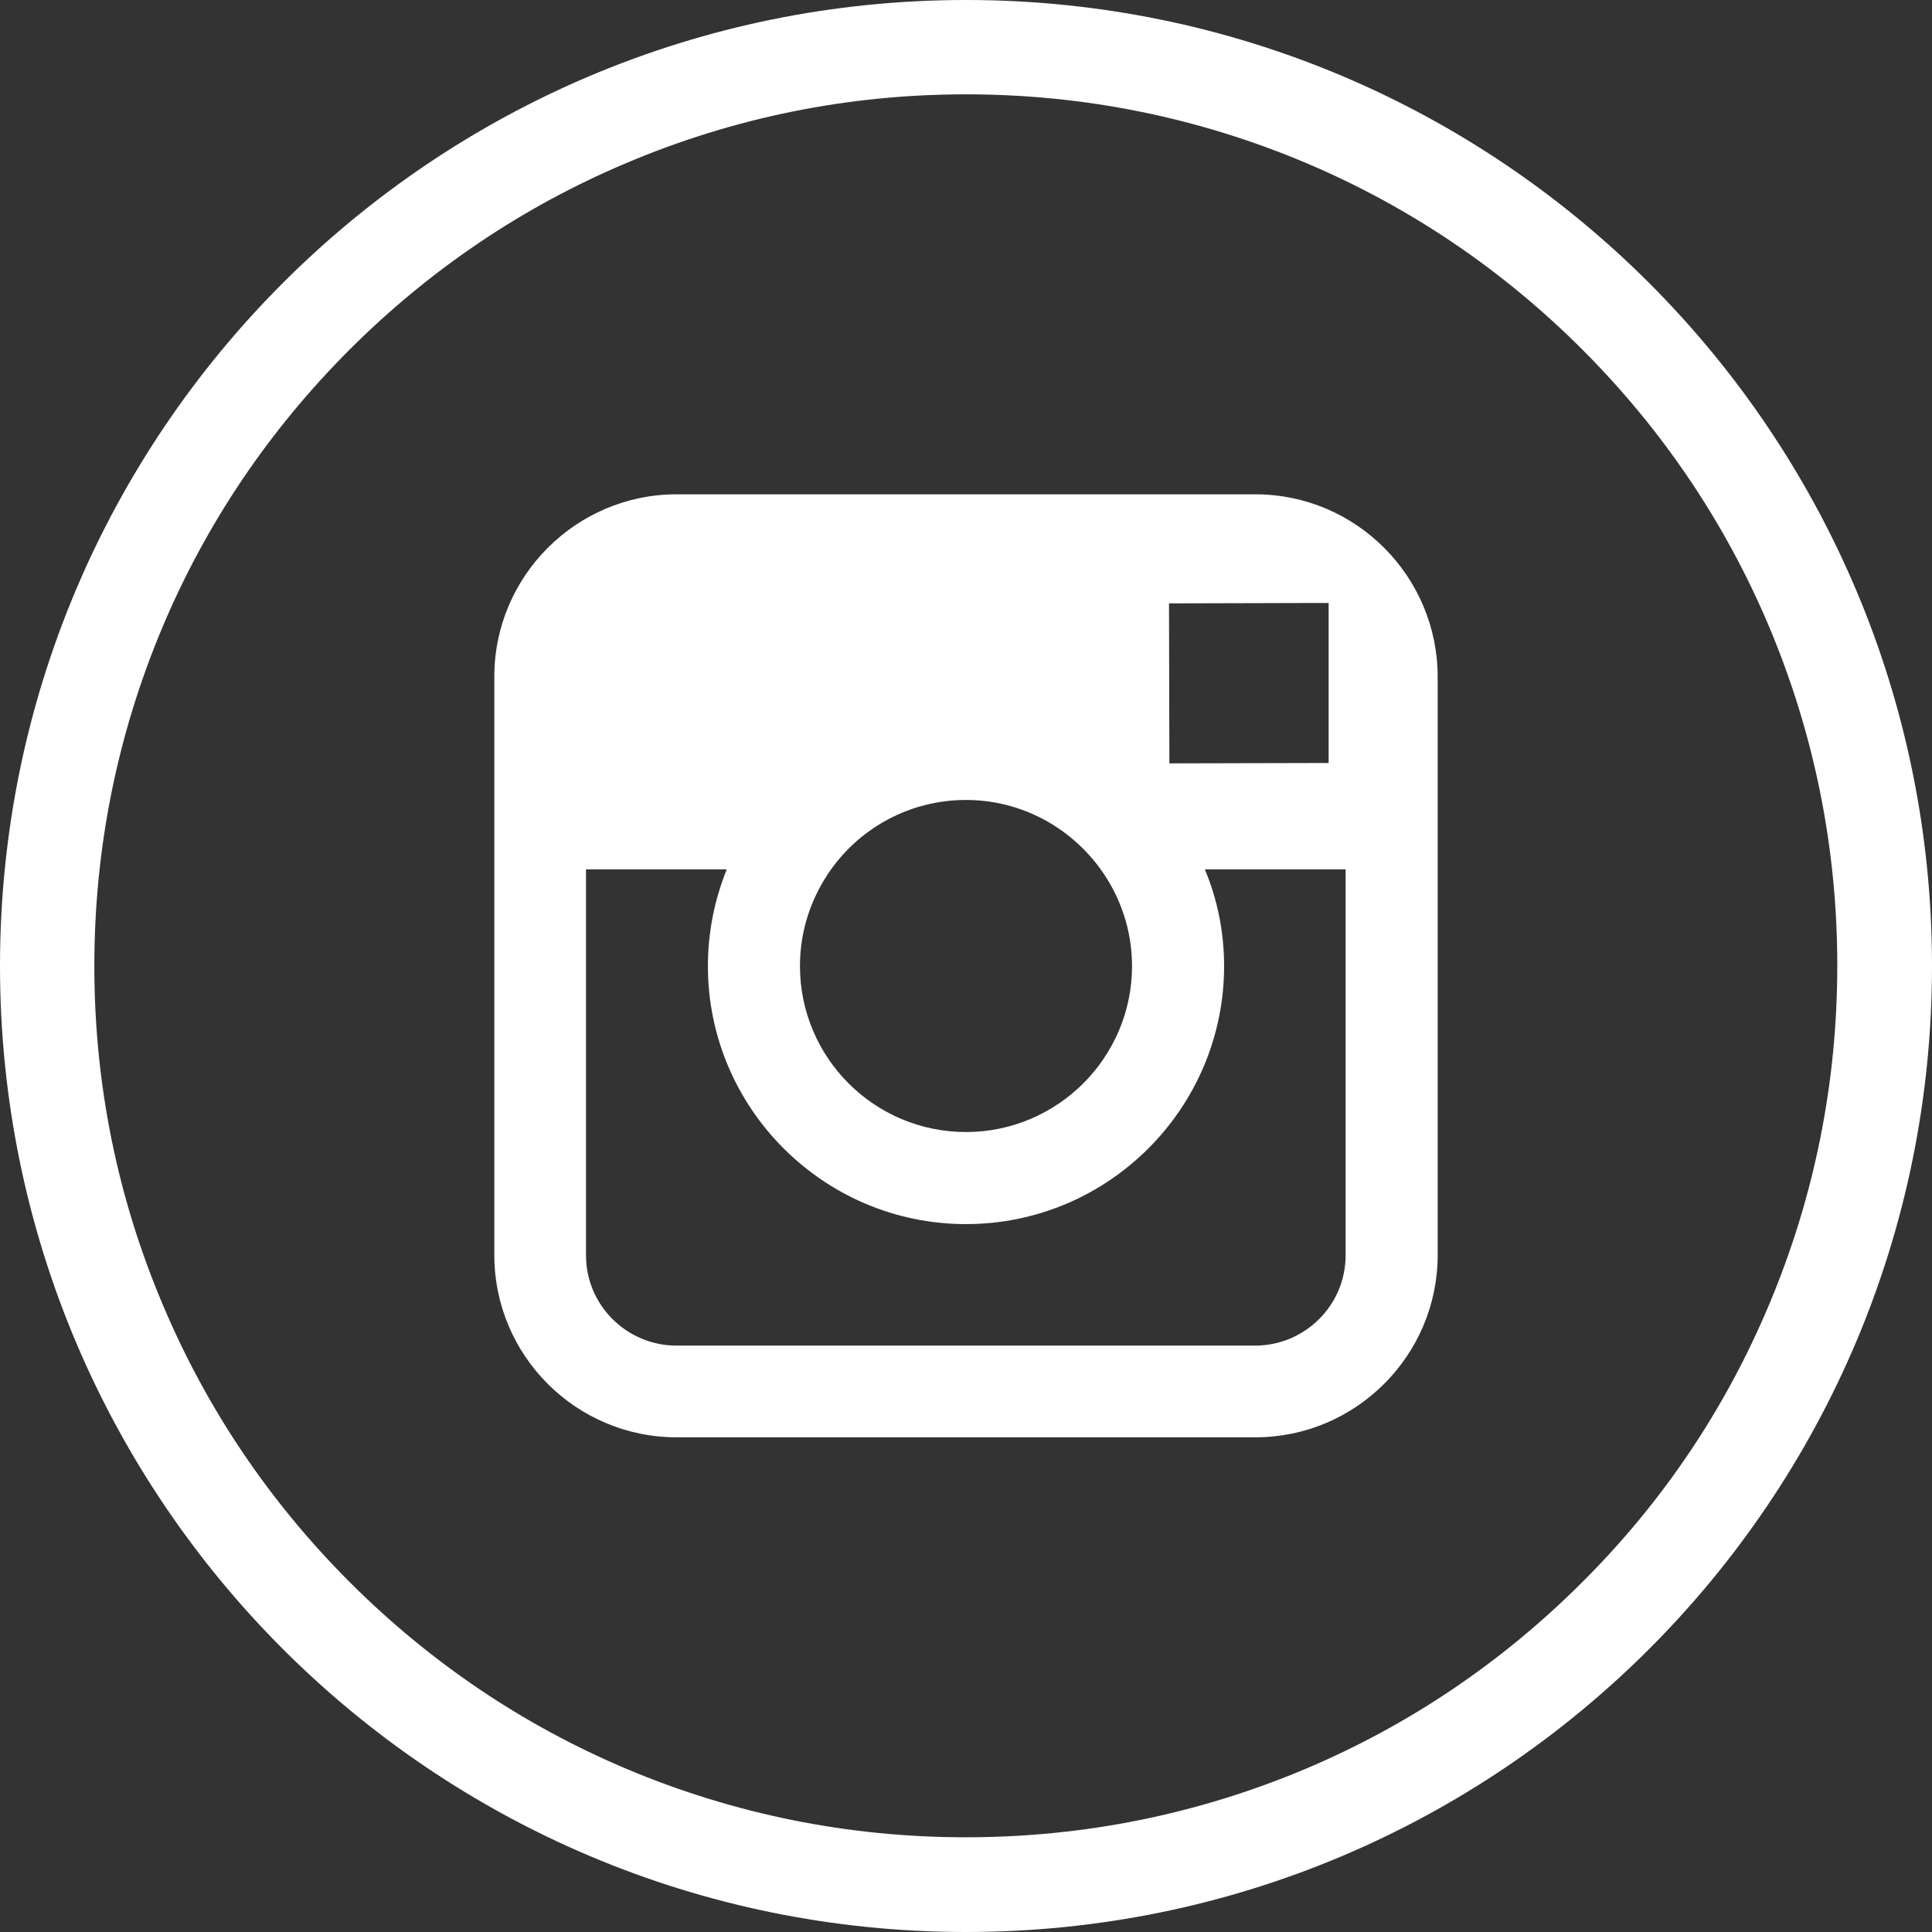
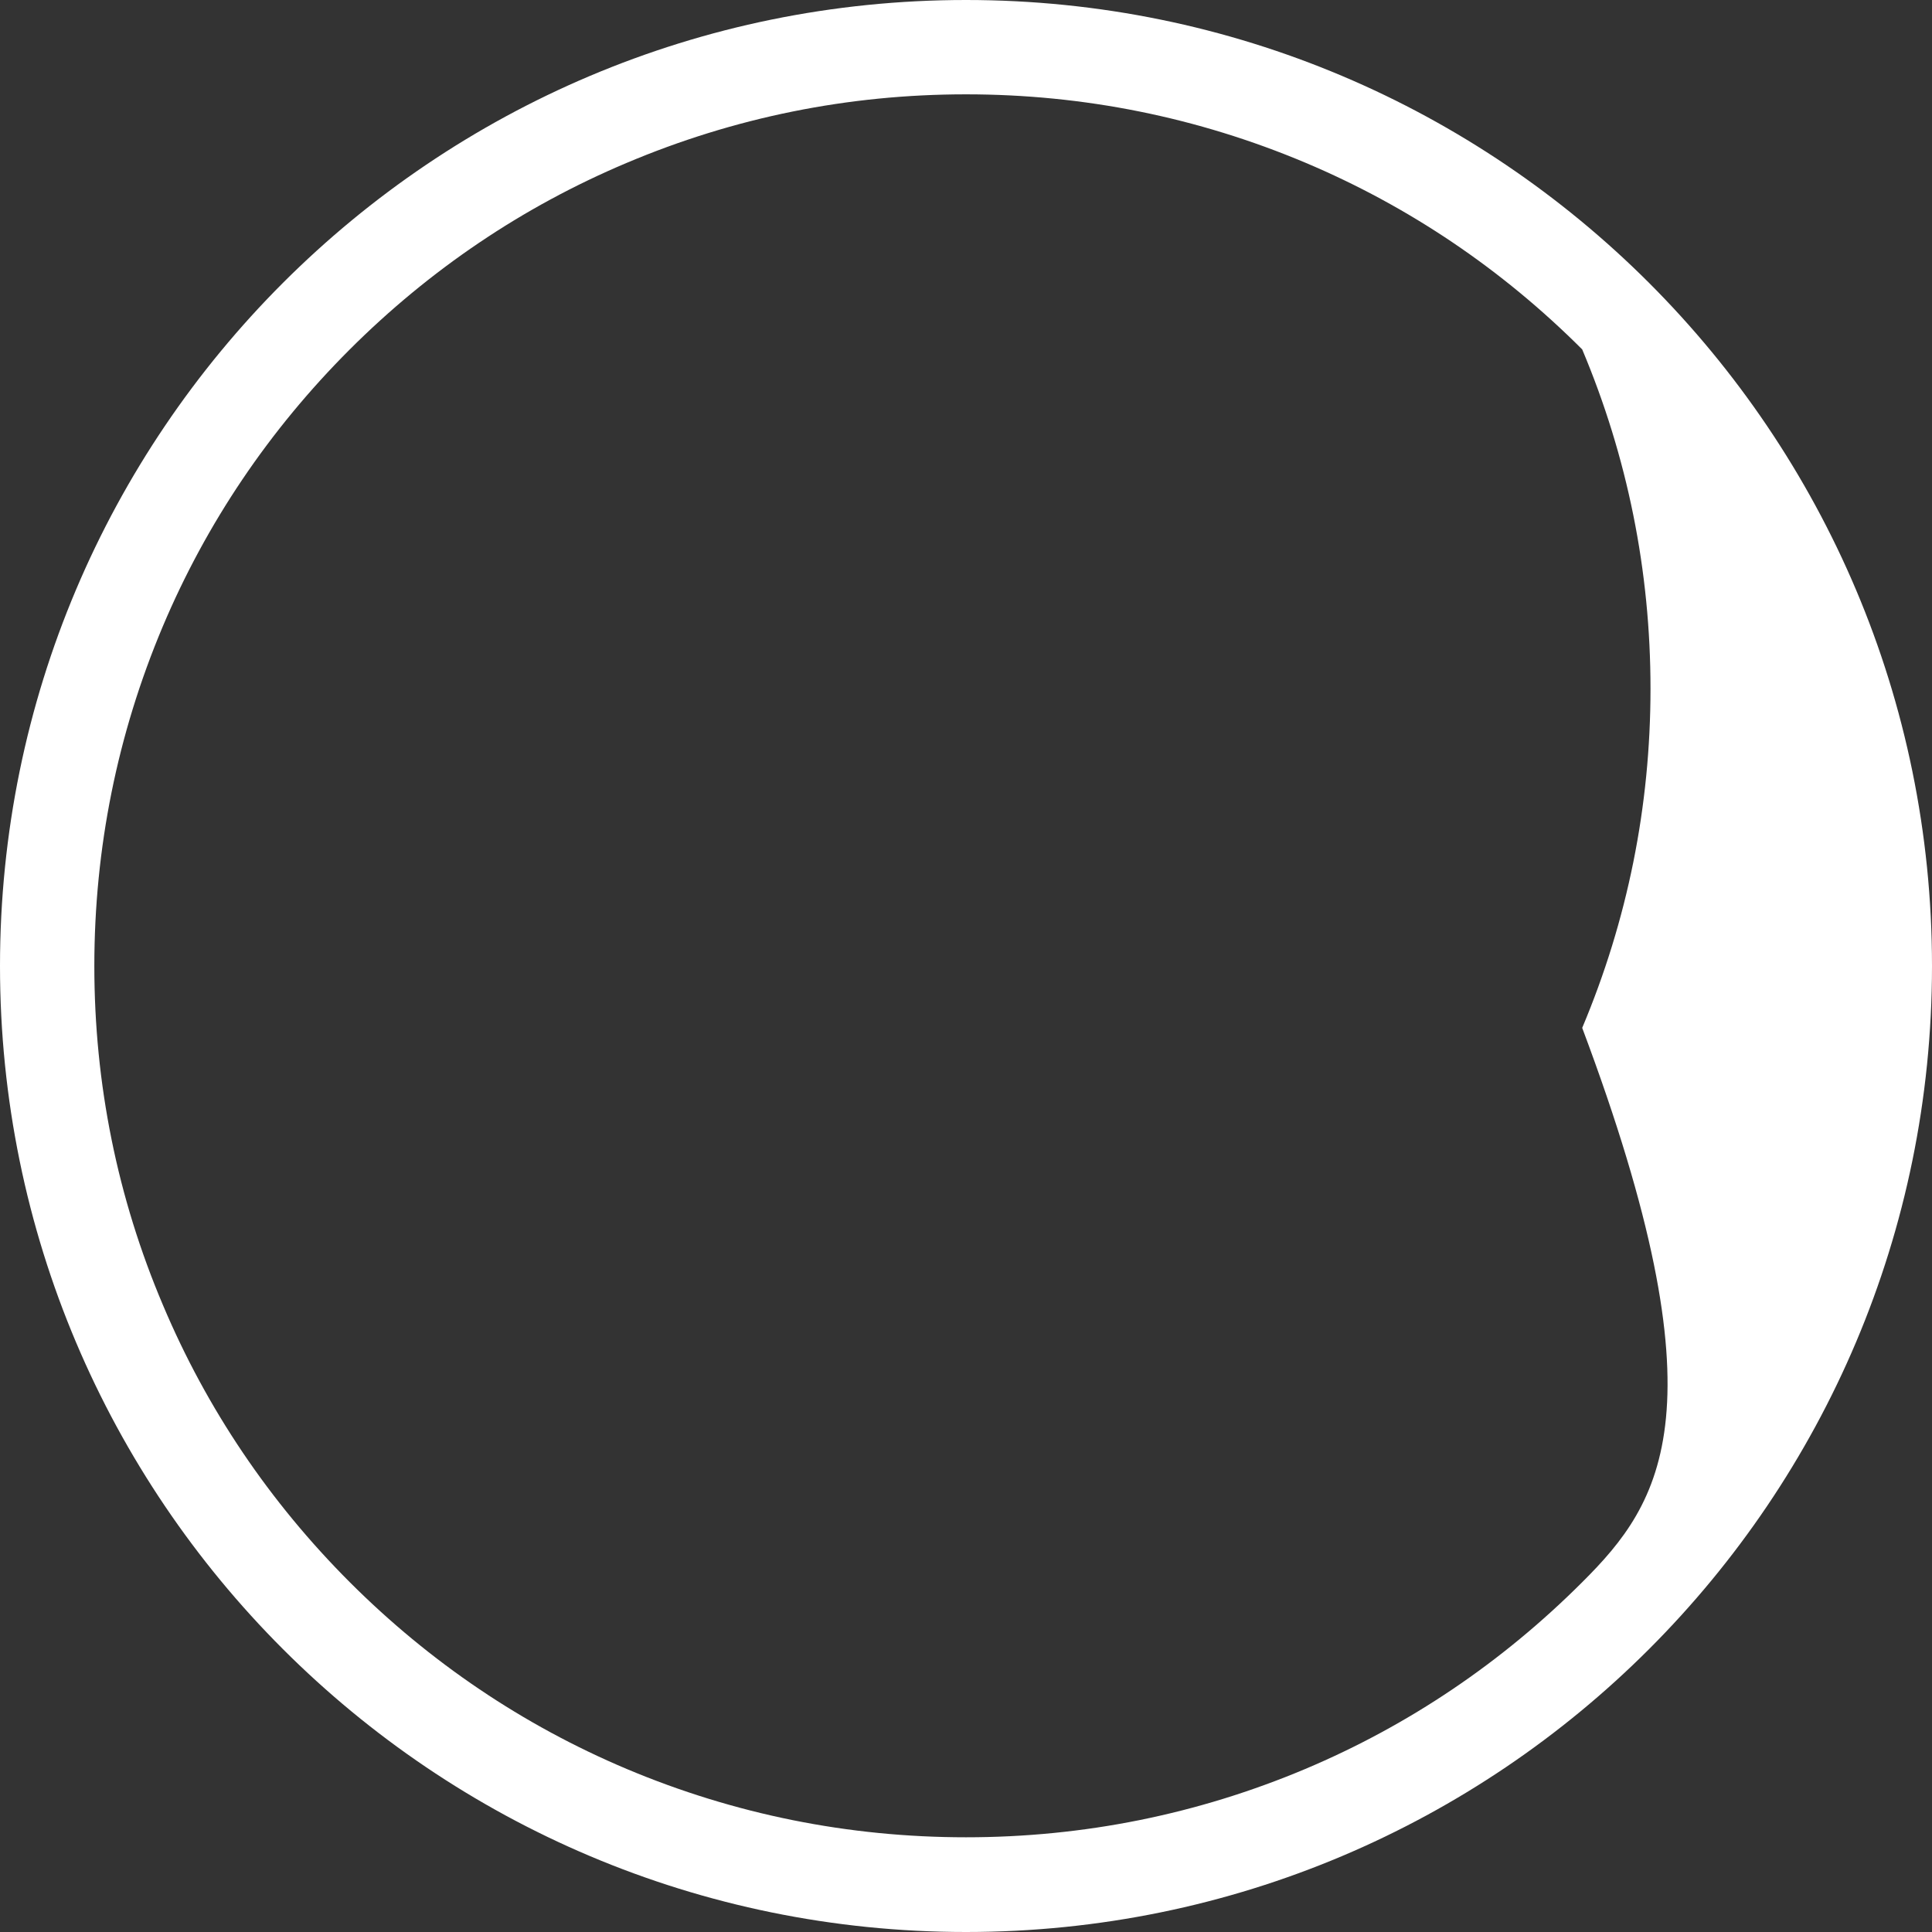
<svg xmlns="http://www.w3.org/2000/svg" version="1.1" x="0px" y="0px" viewBox="0 0 512 512" style="enable-background:new 0 0 512 512;" xml:space="preserve">
  <rect x="0" y="0" width="512" height="512" fill="#333333" stroke="none" />
  <style type="text/css">
	.st0{fill:#FFFFFF;}
	.st1{fill:#65B32E;}
	.st2{fill:#CED5E0;}
</style>
  <g id="Calque_2">
</g>
  <g id="Capa_1">
    <g>
-       <path class="st0" d="M256,0C114.6,0,0,114.6,0,256s114.6,256,256,256s256-114.6,256-256S397.4,0,256,0z M419.3,419.3    c-21.2,21.2-45.9,37.9-73.4,49.5c-28.5,12-58.7,18.1-89.9,18.1s-61.4-6.1-89.9-18.1c-27.5-11.6-52.2-28.3-73.4-49.5    c-21.2-21.2-37.9-45.9-49.5-73.4C31.1,317.4,25,287.2,25,256s6.1-61.4,18.1-89.9c11.6-27.5,28.3-52.2,49.5-73.4    c21.2-21.2,45.9-37.9,73.4-49.5C194.6,31.1,224.8,25,256,25s61.4,6.1,89.9,18.1c27.5,11.6,52.2,28.3,73.4,49.5    c21.2,21.2,37.9,45.9,49.5,73.4c12,28.5,18.1,58.7,18.1,89.9s-6.1,61.4-18.1,89.9C457.2,373.4,440.6,398.1,419.3,419.3z" />
-       <path class="st0" d="M332.7,131H179.3c-26.6,0-48.3,21.7-48.3,48.3v51v102.3c0,26.7,21.7,48.3,48.3,48.3h153.4    c26.6,0,48.3-21.7,48.3-48.3V230.4v-51C381,152.7,359.3,131,332.7,131z M346.6,159.8l5.5,0v5.5v36.9l-42.2,0.1l-0.1-42.4    L346.6,159.8z M220.3,230.3c8-11.1,21-18.3,35.7-18.3c14.7,0,27.7,7.3,35.7,18.4c5.2,7.2,8.3,16.1,8.3,25.6c0,24.3-19.8,44-44,44    c-24.3,0-44-19.7-44-44C212,246.4,215.1,237.6,220.3,230.3z M356.6,332.7c0,13.2-10.8,23.9-24,23.9H179.3c-13.2,0-24-10.7-24-23.9    V230.4h37.3c-3.2,7.9-5,16.6-5,25.6c0,37.7,30.7,68.4,68.4,68.4s68.4-30.7,68.4-68.4c0-9.1-1.8-17.7-5.1-25.6h37.3V332.7z" />
+       <path class="st0" d="M256,0C114.6,0,0,114.6,0,256s114.6,256,256,256s256-114.6,256-256S397.4,0,256,0z M419.3,419.3    c-21.2,21.2-45.9,37.9-73.4,49.5c-28.5,12-58.7,18.1-89.9,18.1s-61.4-6.1-89.9-18.1c-27.5-11.6-52.2-28.3-73.4-49.5    c-21.2-21.2-37.9-45.9-49.5-73.4C31.1,317.4,25,287.2,25,256s6.1-61.4,18.1-89.9c11.6-27.5,28.3-52.2,49.5-73.4    c21.2-21.2,45.9-37.9,73.4-49.5C194.6,31.1,224.8,25,256,25s61.4,6.1,89.9,18.1c27.5,11.6,52.2,28.3,73.4,49.5    c12,28.5,18.1,58.7,18.1,89.9s-6.1,61.4-18.1,89.9C457.2,373.4,440.6,398.1,419.3,419.3z" />
    </g>
  </g>
</svg>